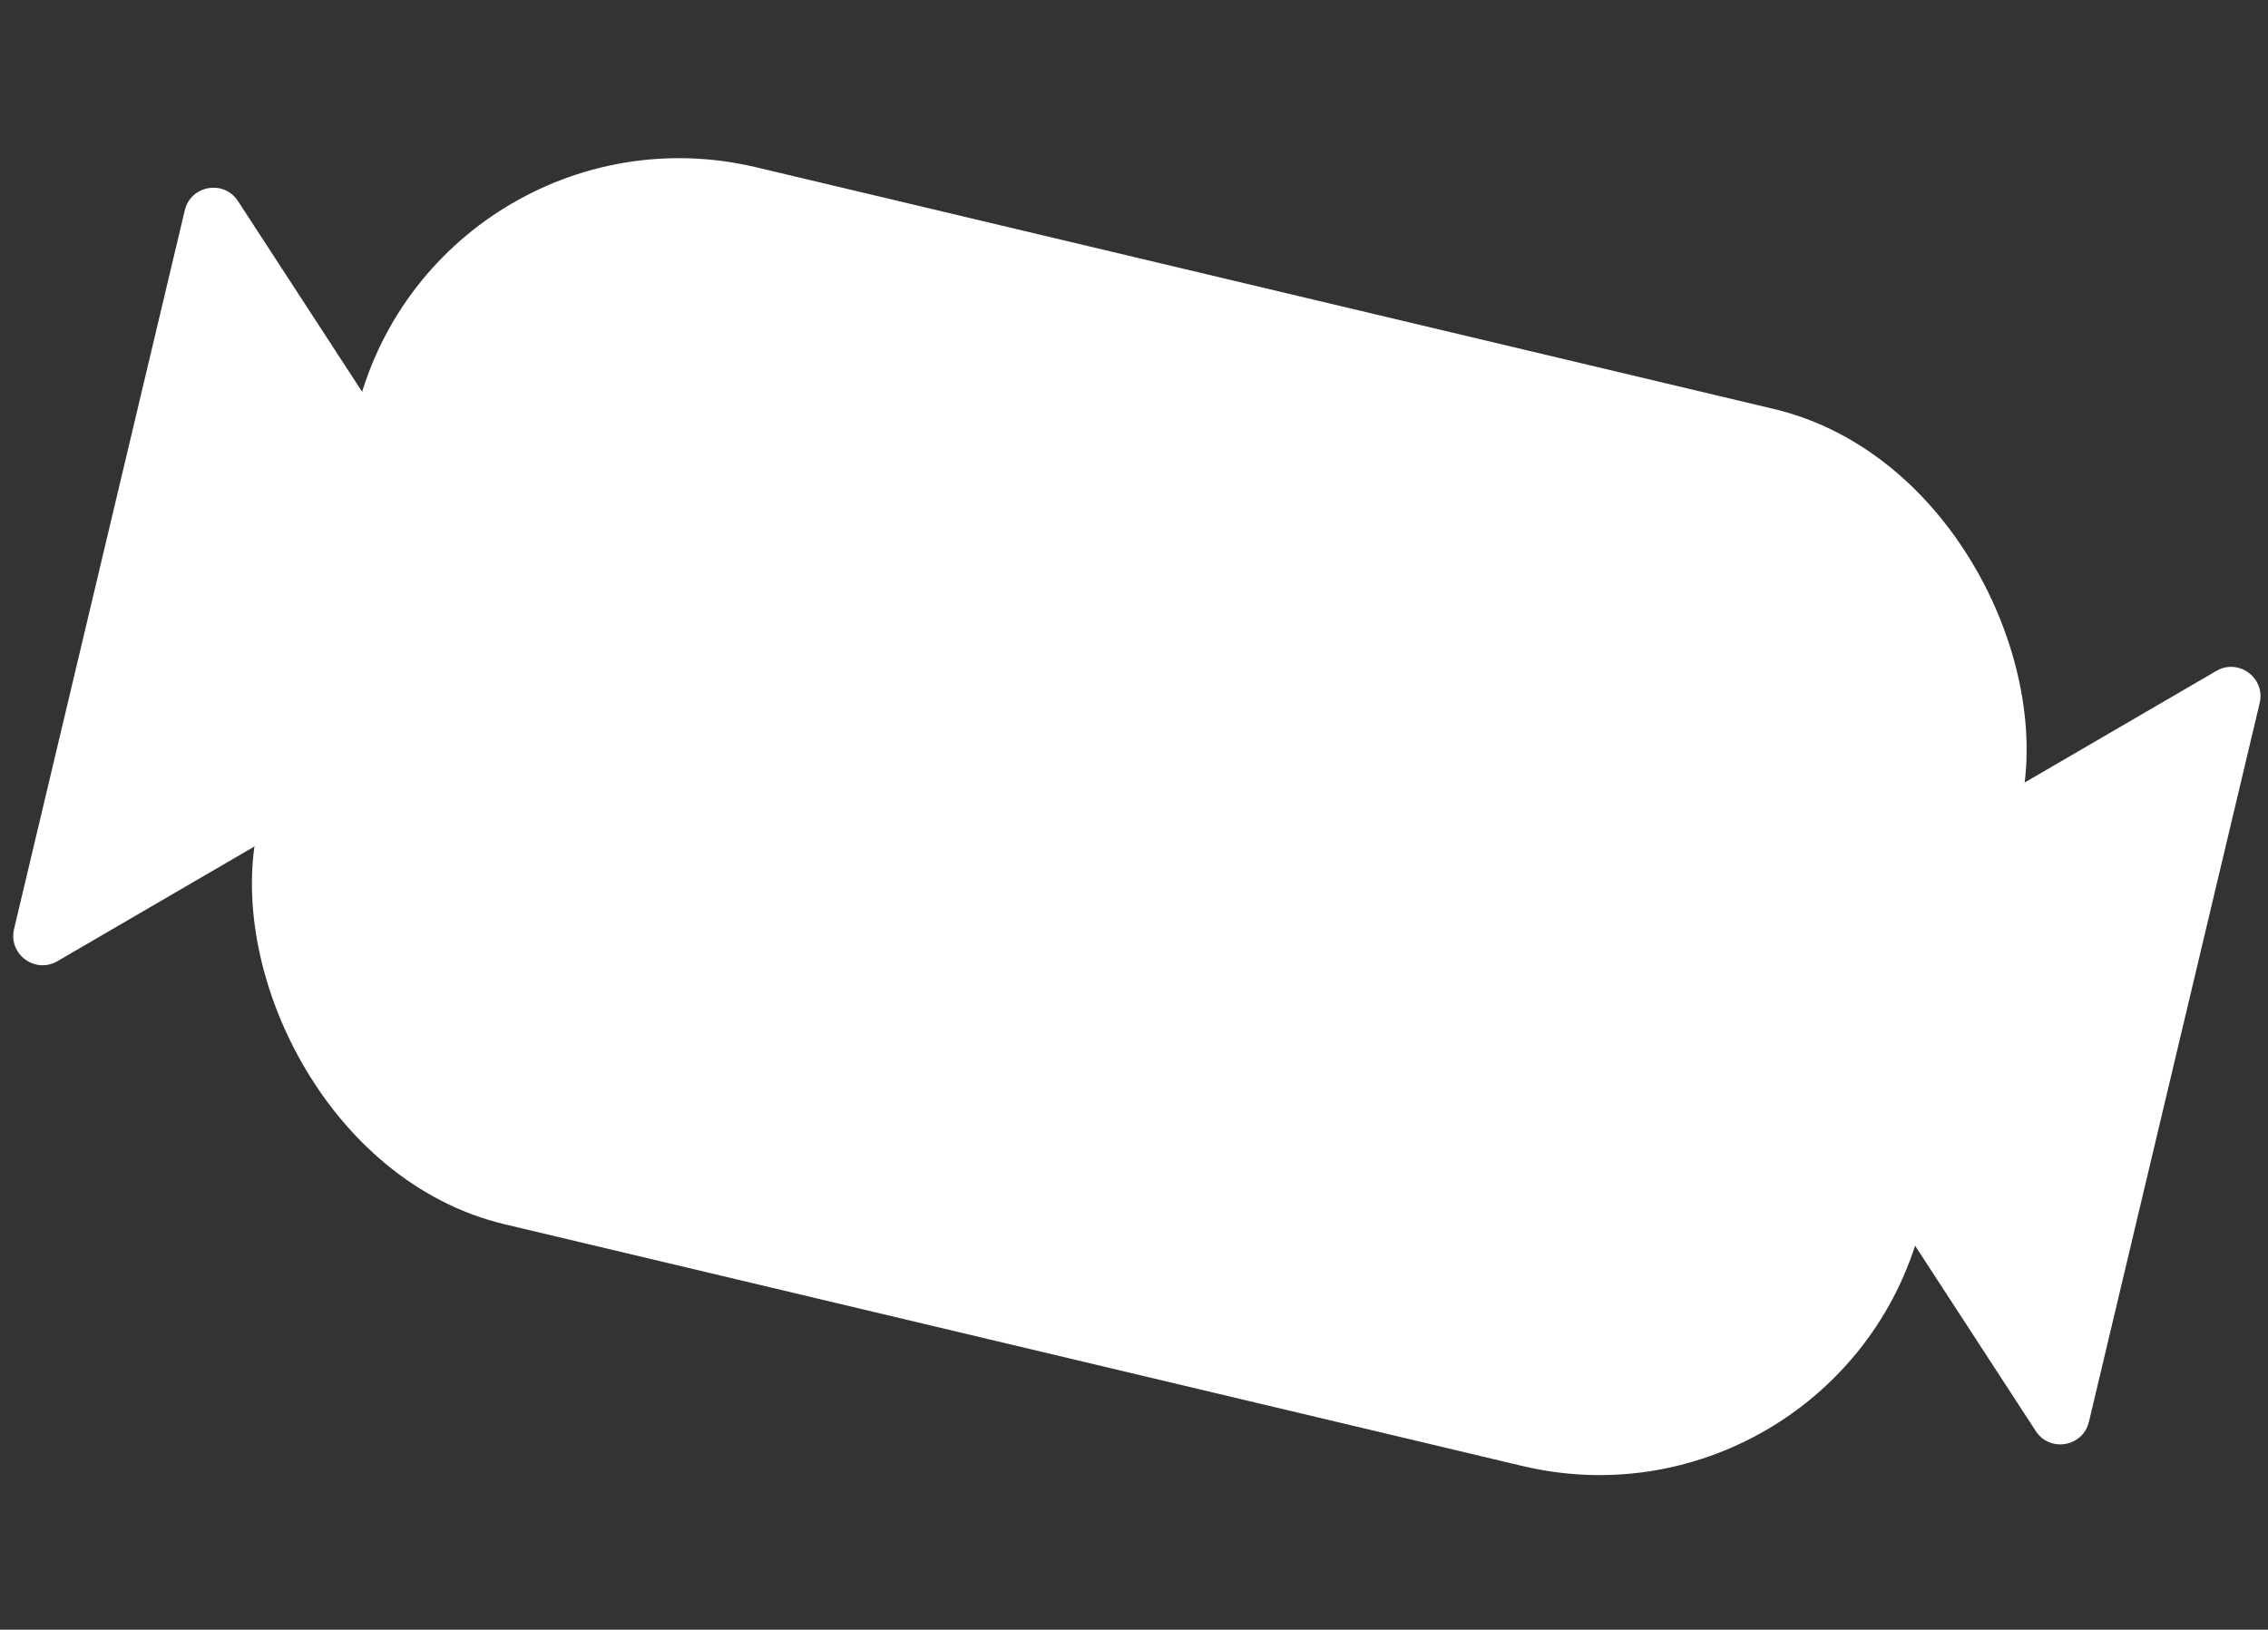
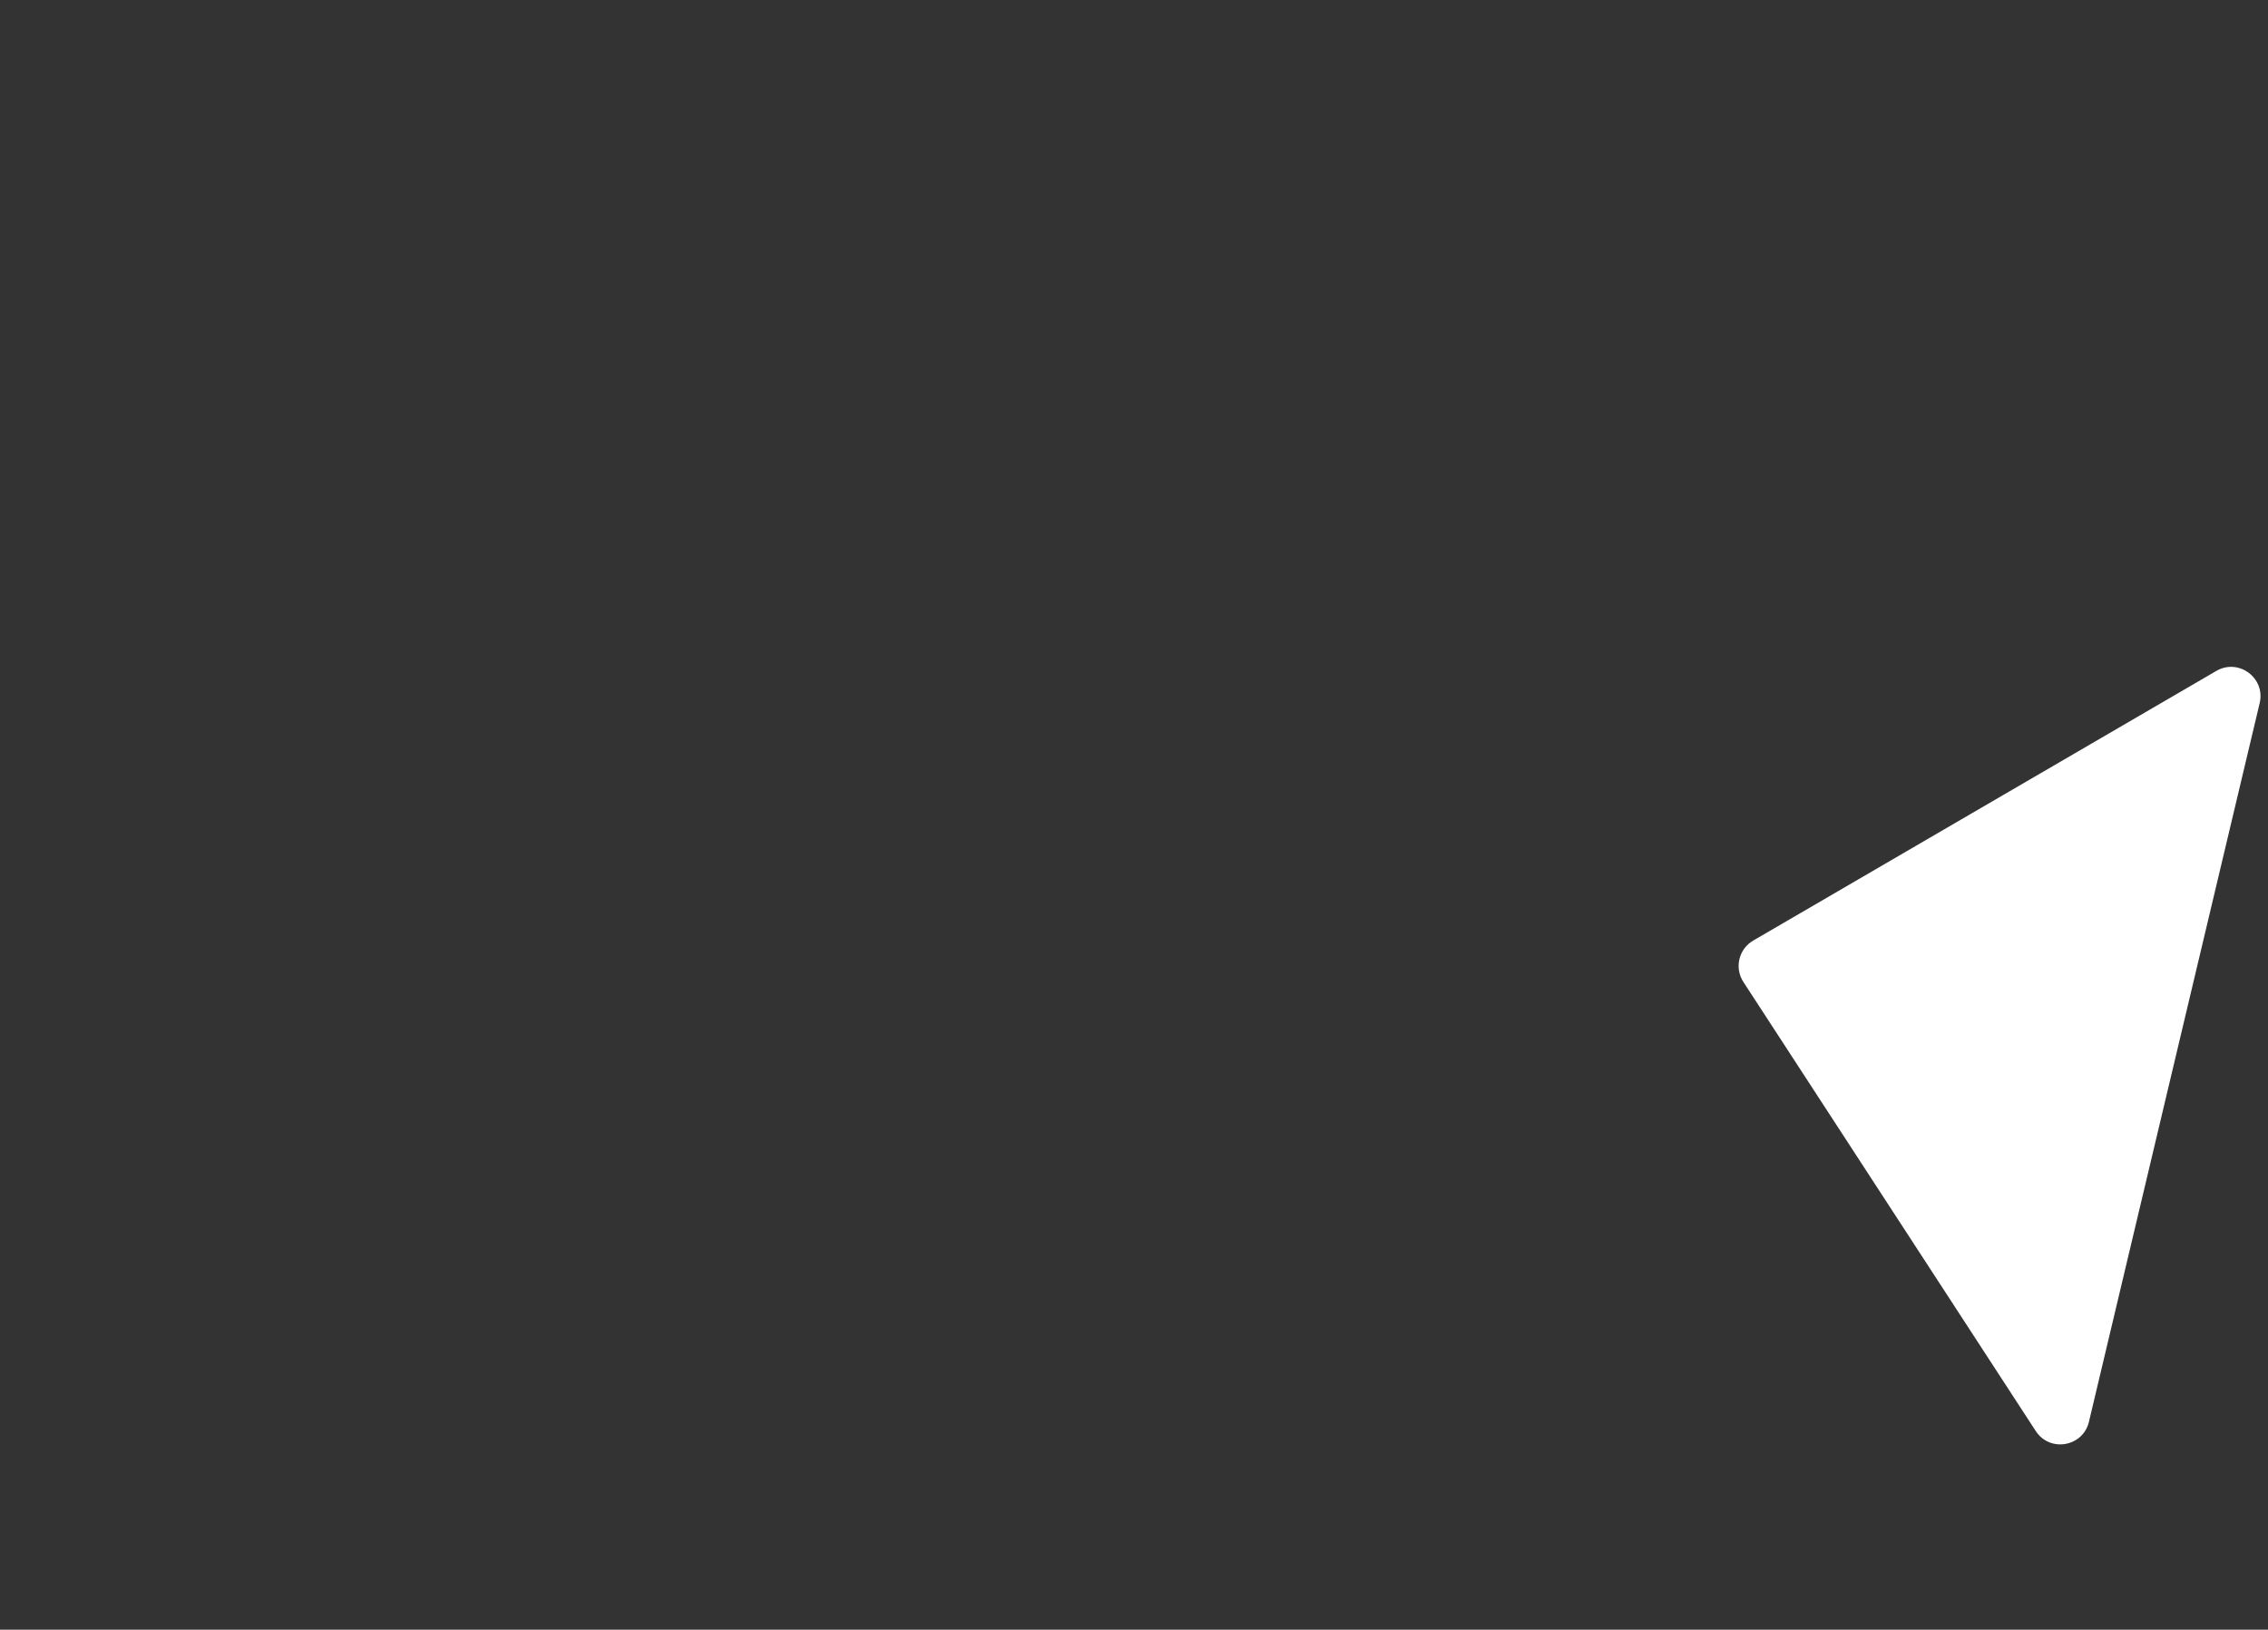
<svg xmlns="http://www.w3.org/2000/svg" width="359" height="258" viewBox="0 0 359 258" fill="none">
  <rect x="0" y="0" width="359" height="258" fill="#333333" stroke="none" />
-   <rect x="68.529" y="14.329" width="270.693" height="172.006" rx="52.551" transform="rotate(13.362 68.529 14.329)" fill="white" />
-   <path d="M83.946 102.925C85.397 105.153 84.687 108.142 82.389 109.481L9.089 152.167C5.557 154.224 1.279 151.05 2.224 147.073L29.249 33.298C30.194 29.321 35.441 28.41 37.671 31.836L83.946 102.925Z" fill="white" />
-   <path d="M275.96 155.458C274.509 153.23 275.219 150.241 277.517 148.903L350.817 106.217C354.35 104.16 358.627 107.333 357.682 111.31L330.657 225.085C329.713 229.062 324.465 229.973 322.235 226.547L275.96 155.458Z" fill="white" />
+   <path d="M275.96 155.458C274.509 153.23 275.219 150.241 277.517 148.903L350.817 106.217C354.35 104.16 358.627 107.333 357.682 111.31L330.657 225.085C329.713 229.062 324.465 229.973 322.235 226.547L275.96 155.458" fill="white" />
</svg>